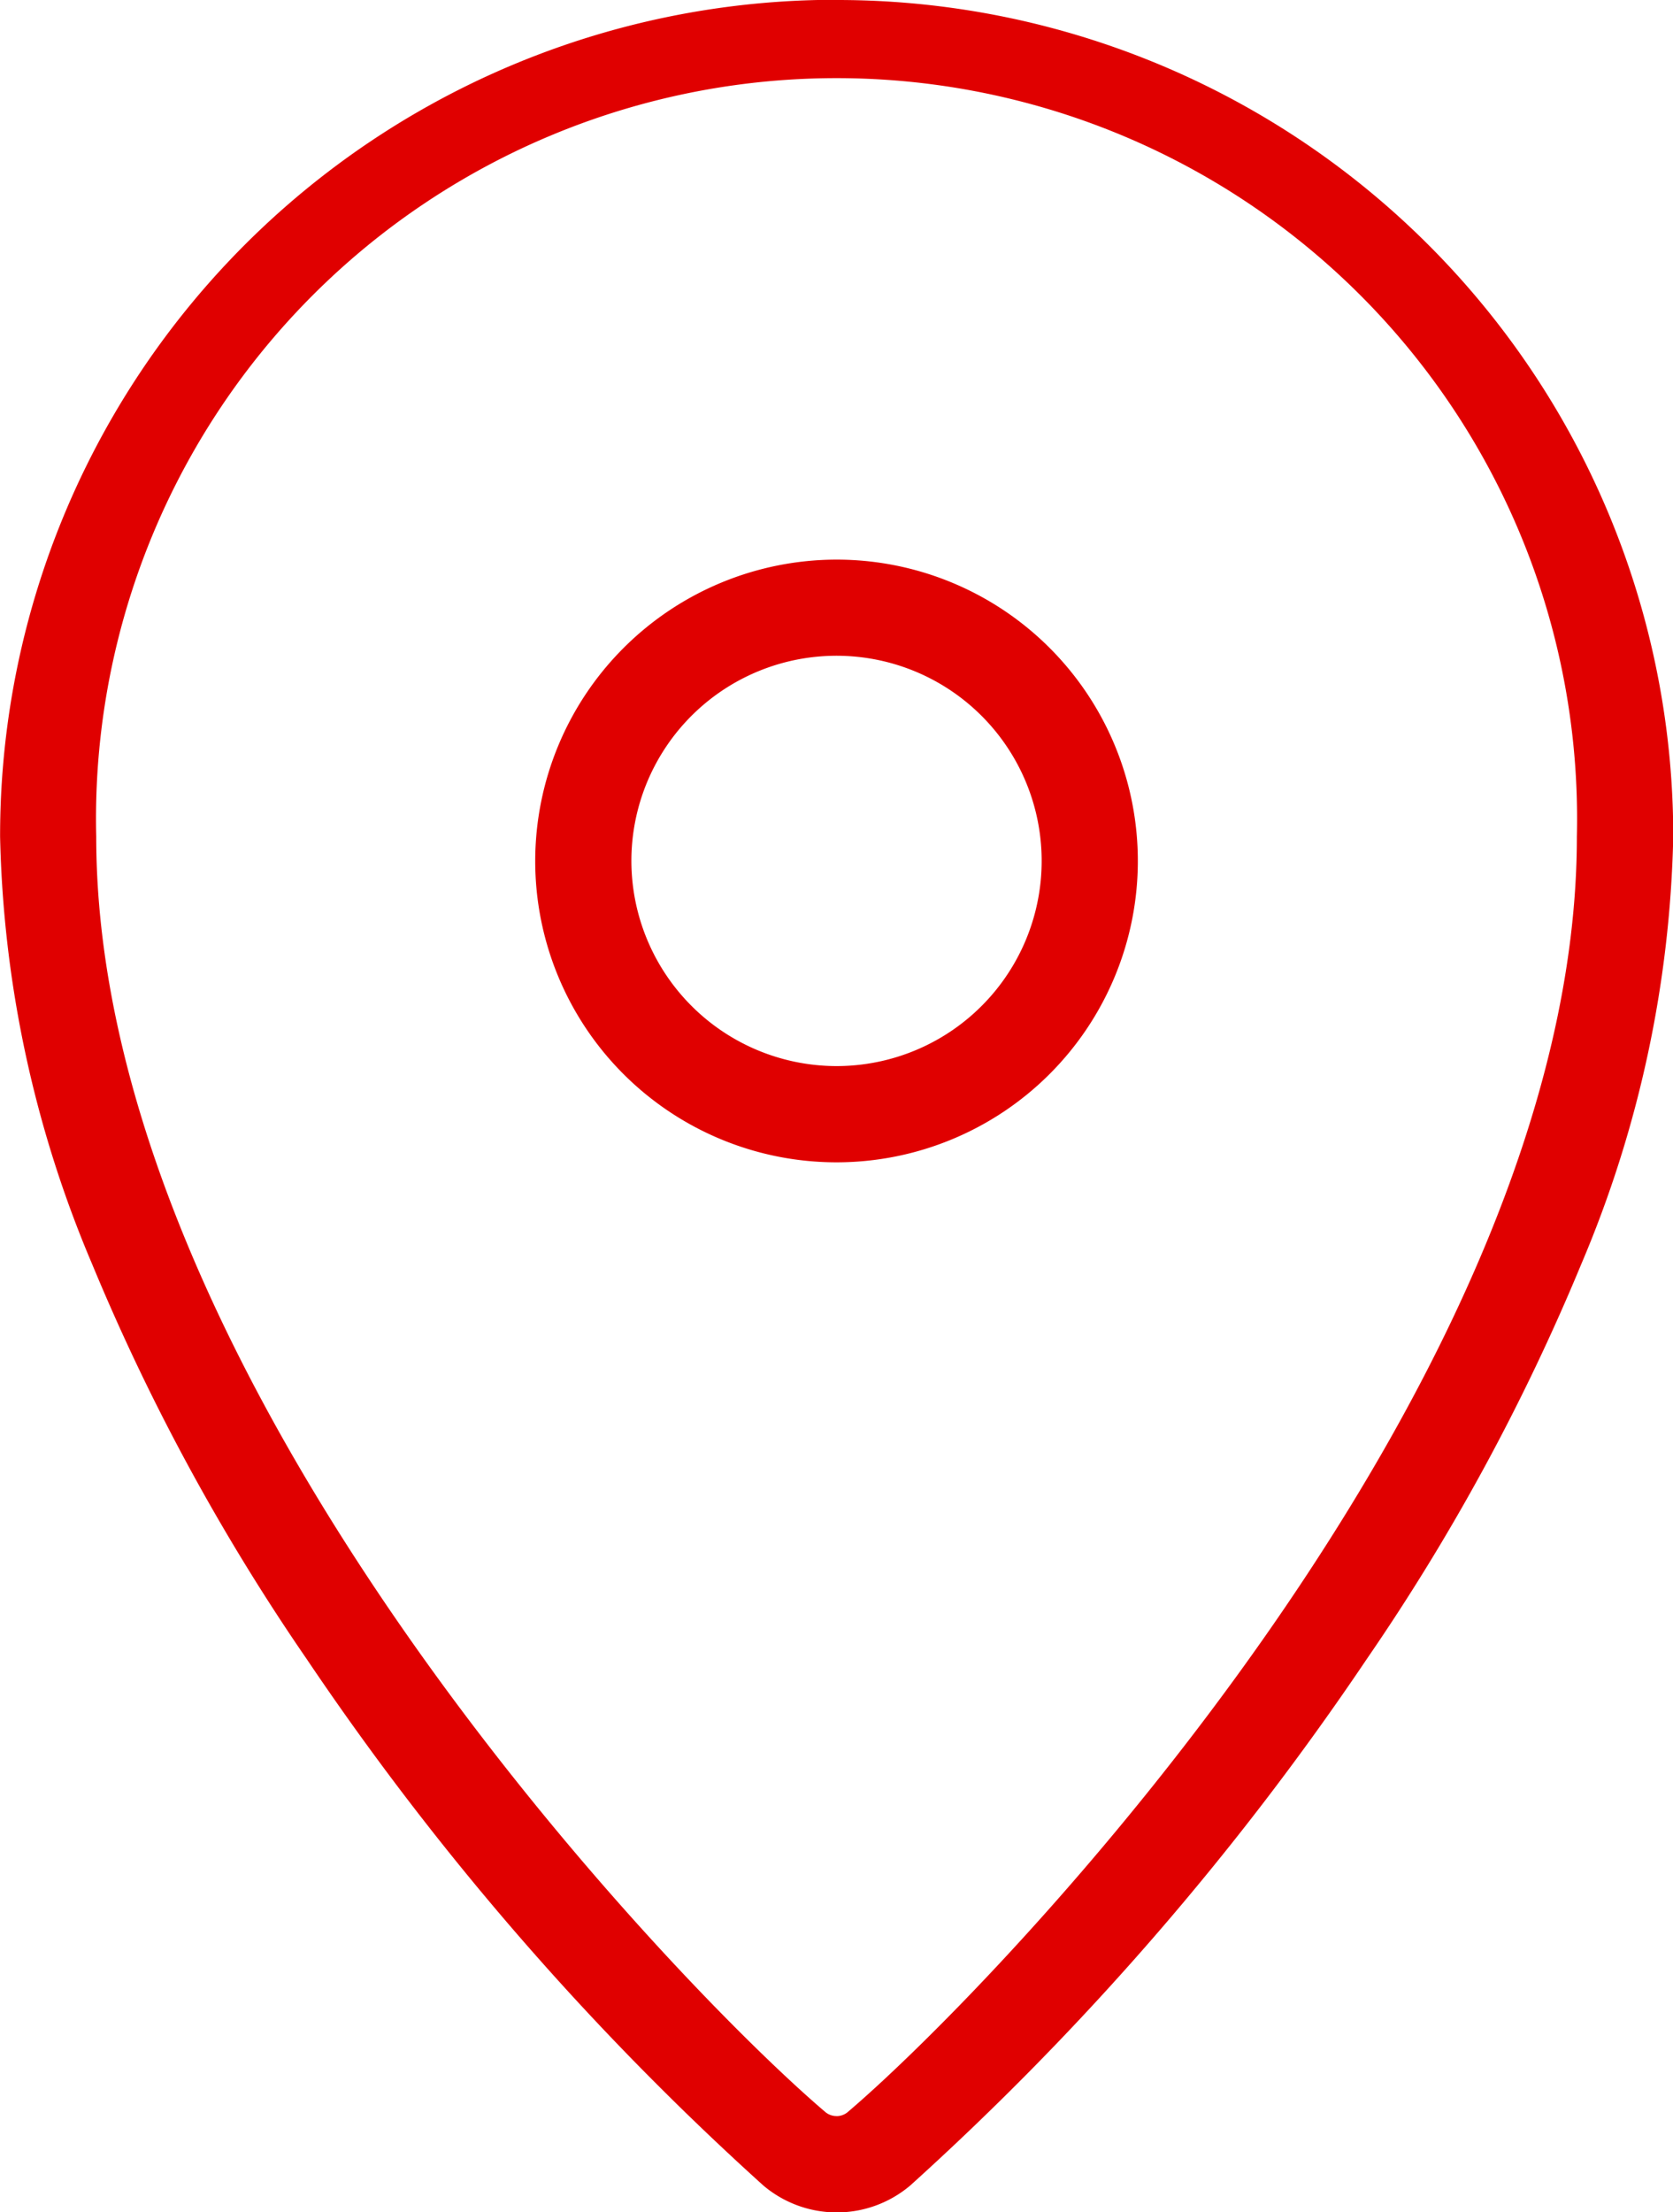
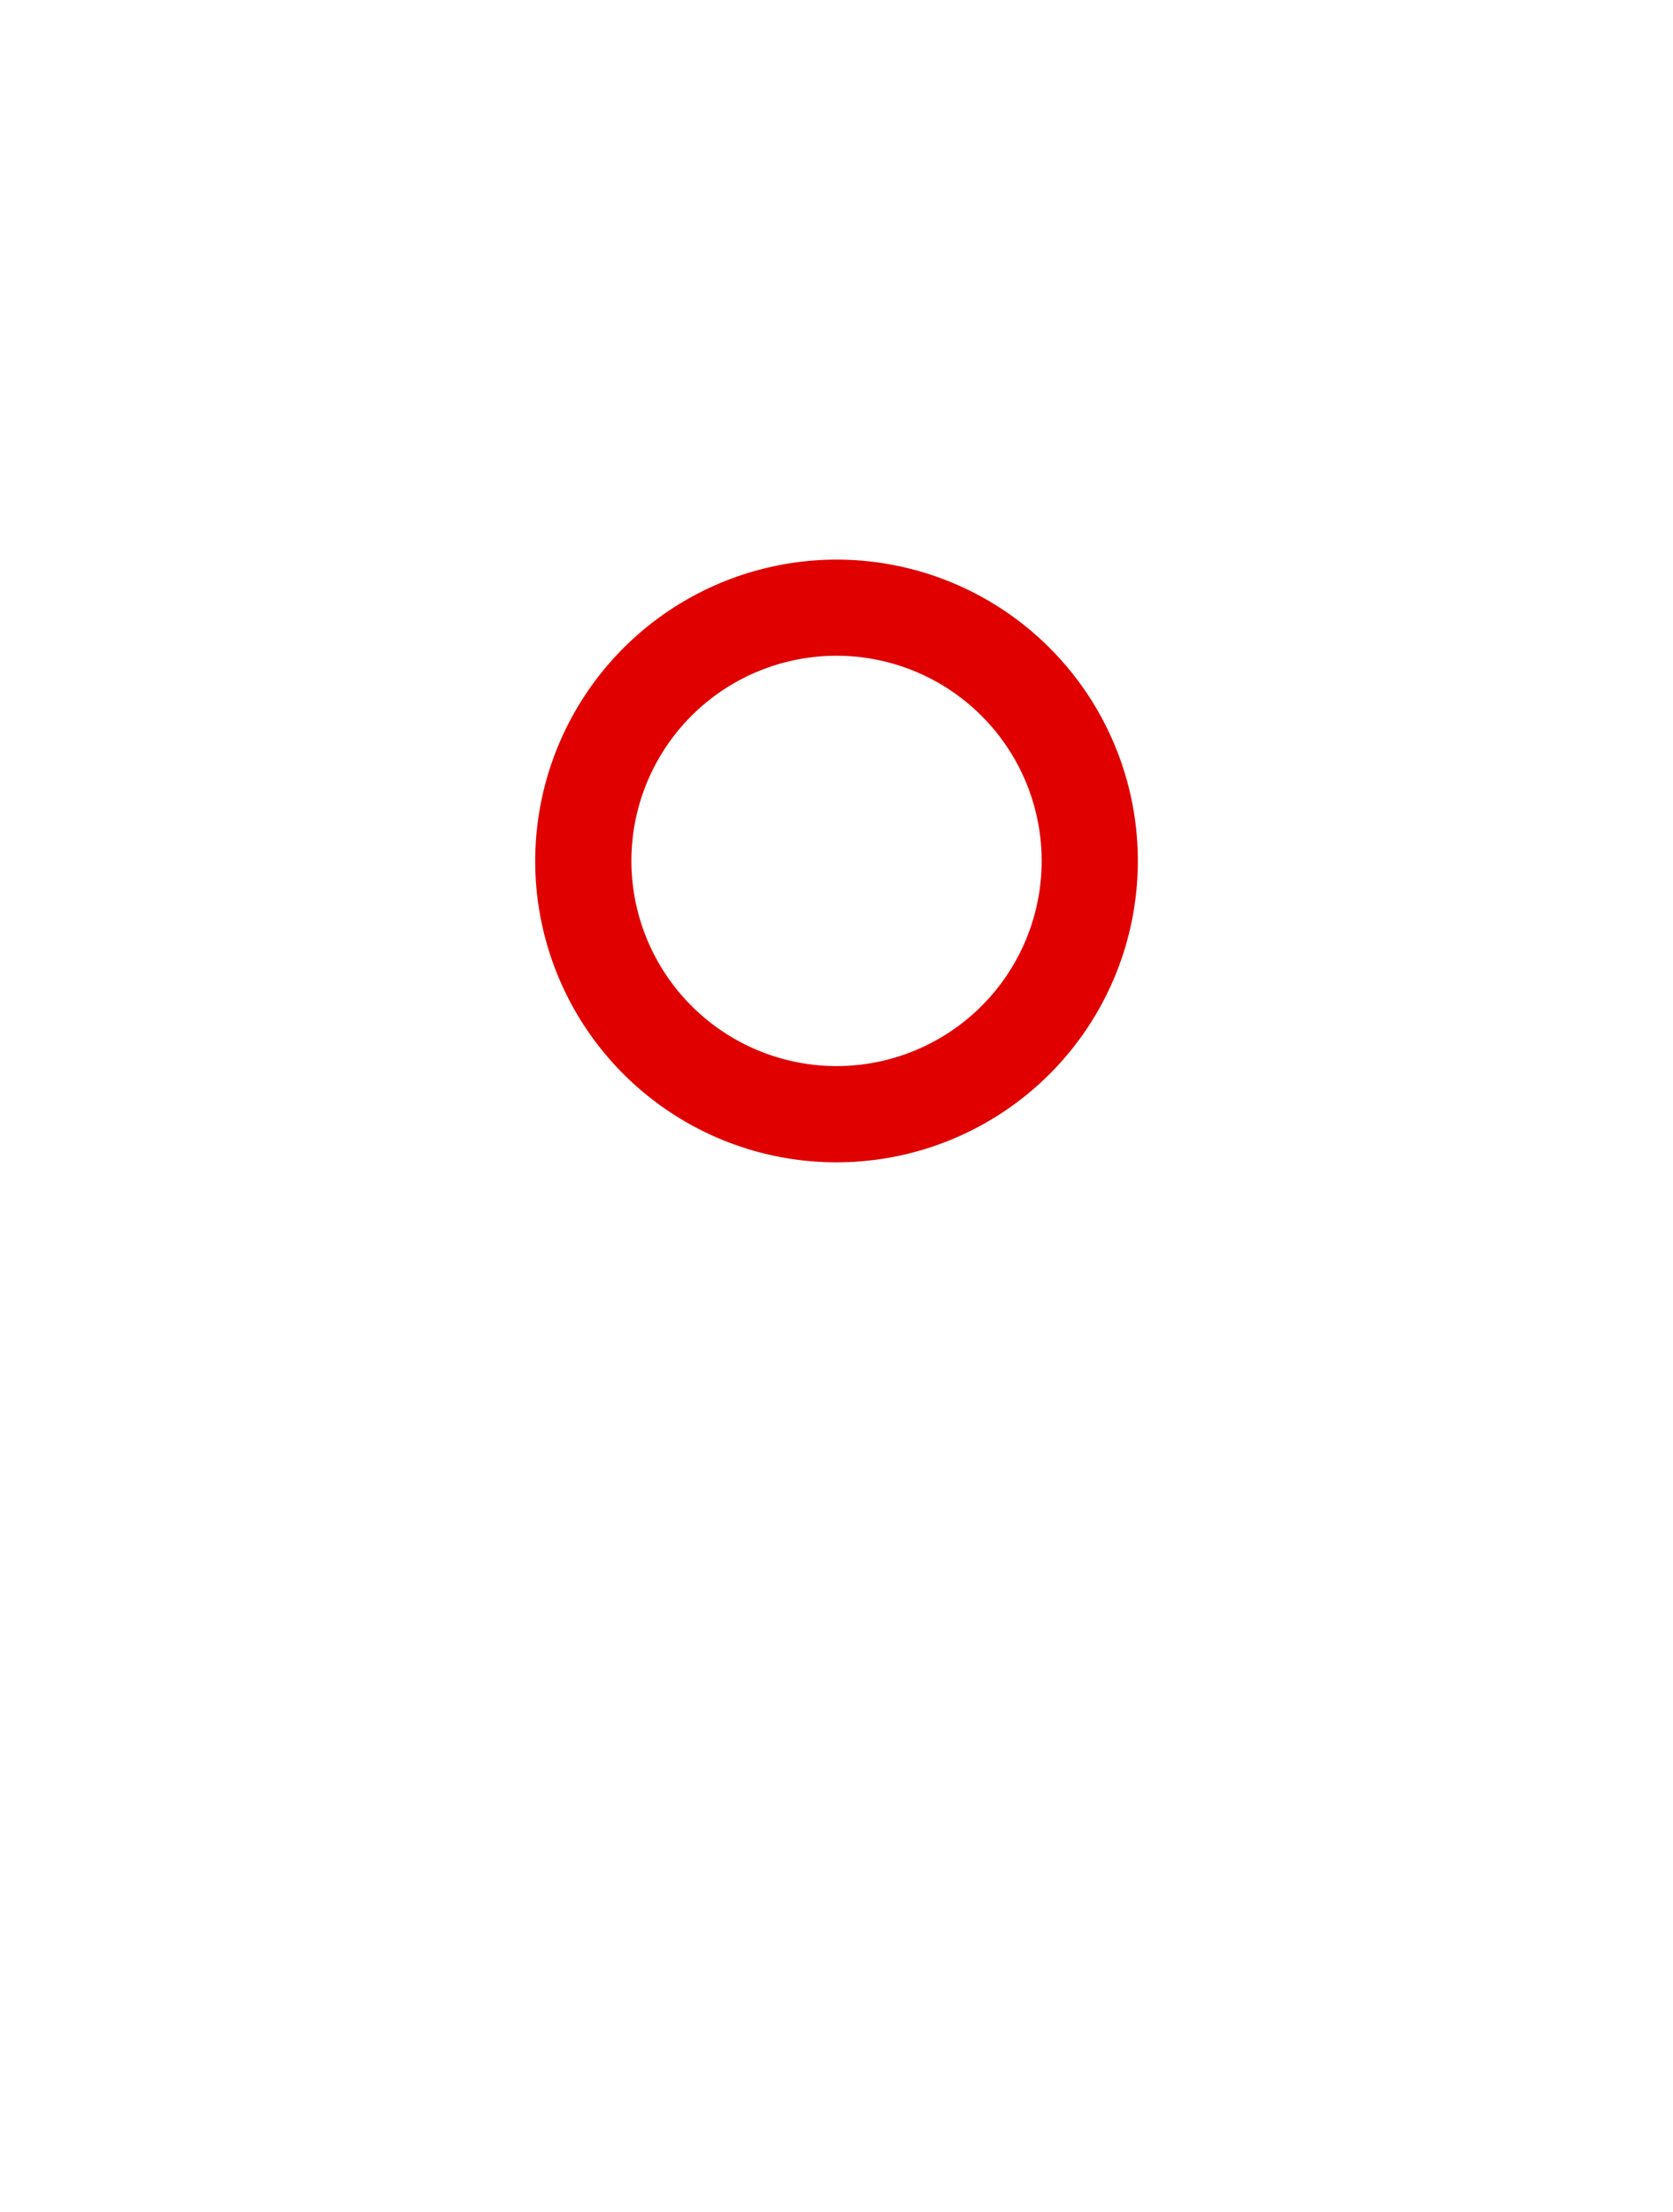
<svg xmlns="http://www.w3.org/2000/svg" width="34.791" height="45.999" viewBox="0 0 34.791 45.999">
  <g id="Group_33060" data-name="Group 33060" transform="translate(-1664.625 -176.223)">
-     <path id="Path_54119" data-name="Path 54119" d="M1682.021,176.223a17.383,17.383,0,0,1,17.4,17.4,24.008,24.008,0,0,1-1.913,8.886,44.566,44.566,0,0,1-4.46,8.21,59.541,59.541,0,0,1-9.491,10.944,2.363,2.363,0,0,1-3.061,0A59.53,59.53,0,0,1,1671,210.715a44.566,44.566,0,0,1-4.46-8.21,24.008,24.008,0,0,1-1.913-8.886,17.382,17.382,0,0,1,17.4-17.4Zm0,44a.358.358,0,0,0,.235-.086c3.2-2.724,15.161-15.207,15.161-26.517a15.4,15.4,0,1,0-30.791,0c0,11.31,11.958,23.793,15.161,26.517A.358.358,0,0,0,1682.021,220.222Z" transform="translate(0 0)" fill="#e00000" />
    <path id="Ellipse_14" data-name="Ellipse 14" d="M5.266-1A6.266,6.266,0,1,1-1,5.266,6.273,6.273,0,0,1,5.266-1Zm0,10.531A4.266,4.266,0,1,0,1,5.266,4.271,4.271,0,0,0,5.266,9.531Z" transform="translate(1676.755 188.859)" fill="#e00000" />
  </g>
</svg>